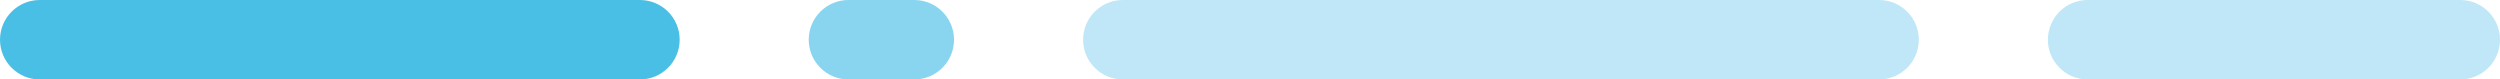
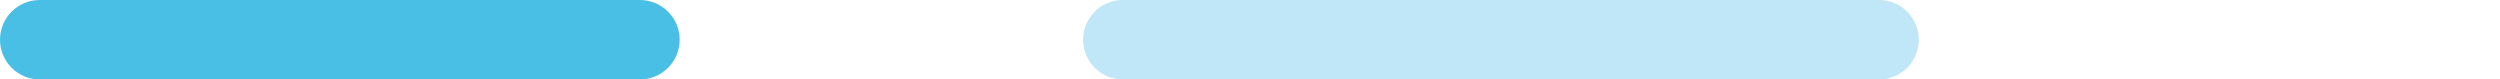
<svg xmlns="http://www.w3.org/2000/svg" id="Layer_2" data-name="Layer 2" viewBox="0 0 502.89 15.98">
  <defs>
    <style>      .cls-1 {        fill: #4abfe6;      }      .cls-1, .cls-2, .cls-3 {        fill-rule: evenodd;        stroke-width: 0px;      }      .cls-2 {        fill: #89d5f0;      }      .cls-3 {        fill: #c0e7f7;      }    </style>
  </defs>
  <g id="Layer_1-2" data-name="Layer 1">
-     <path class="cls-2" d="M162.68,7.99C162.68,3.58,166.26,0,170.67,0h13.25C188.33,0,191.91,3.58,191.91,7.99s-3.58,7.99-7.99,7.99h-13.25c-4.41,0-7.99-3.58-7.99-7.99Z" />
-     <path class="cls-3" d="M411.95,7.99C411.95,3.58,415.52,0,419.93,0h74.97c4.41,0,7.99,3.58,7.99,7.99s-3.58,7.99-7.99,7.99h-74.97c-4.41,0-7.99-3.58-7.99-7.99Z" />
    <path class="cls-1" d="M0,7.99C0,3.58,3.58,0,7.99,0h120.74c4.41,0,7.99,3.58,7.99,7.99s-3.58,7.99-7.99,7.99H7.99C3.58,15.98,0,12.4,0,7.99Z" />
    <path class="cls-3" d="M217.87,7.99C217.87,3.58,221.45,0,225.86,0h152.13c4.41,0,7.99,3.58,7.99,7.99s-3.58,7.99-7.99,7.99h-152.13c-4.41,0-7.99-3.58-7.99-7.99Z" />
  </g>
</svg>